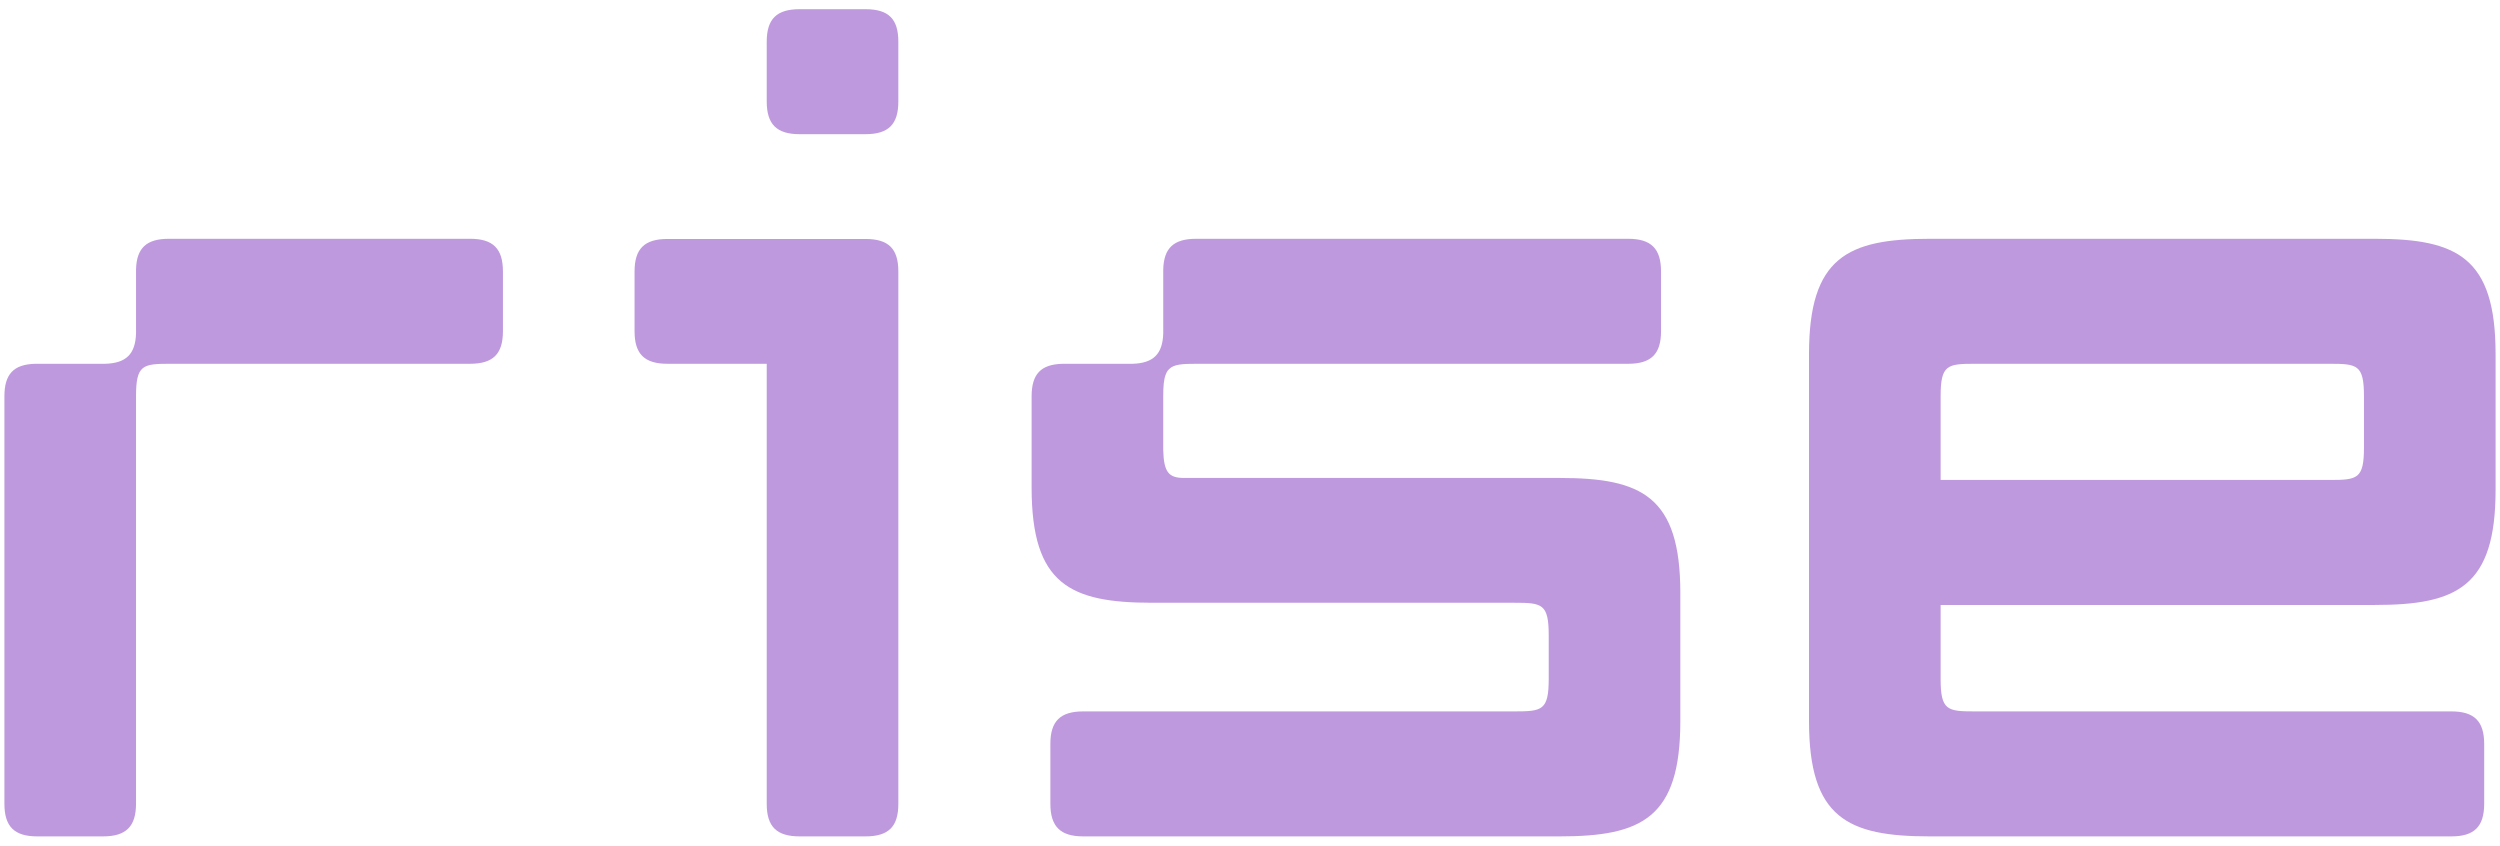
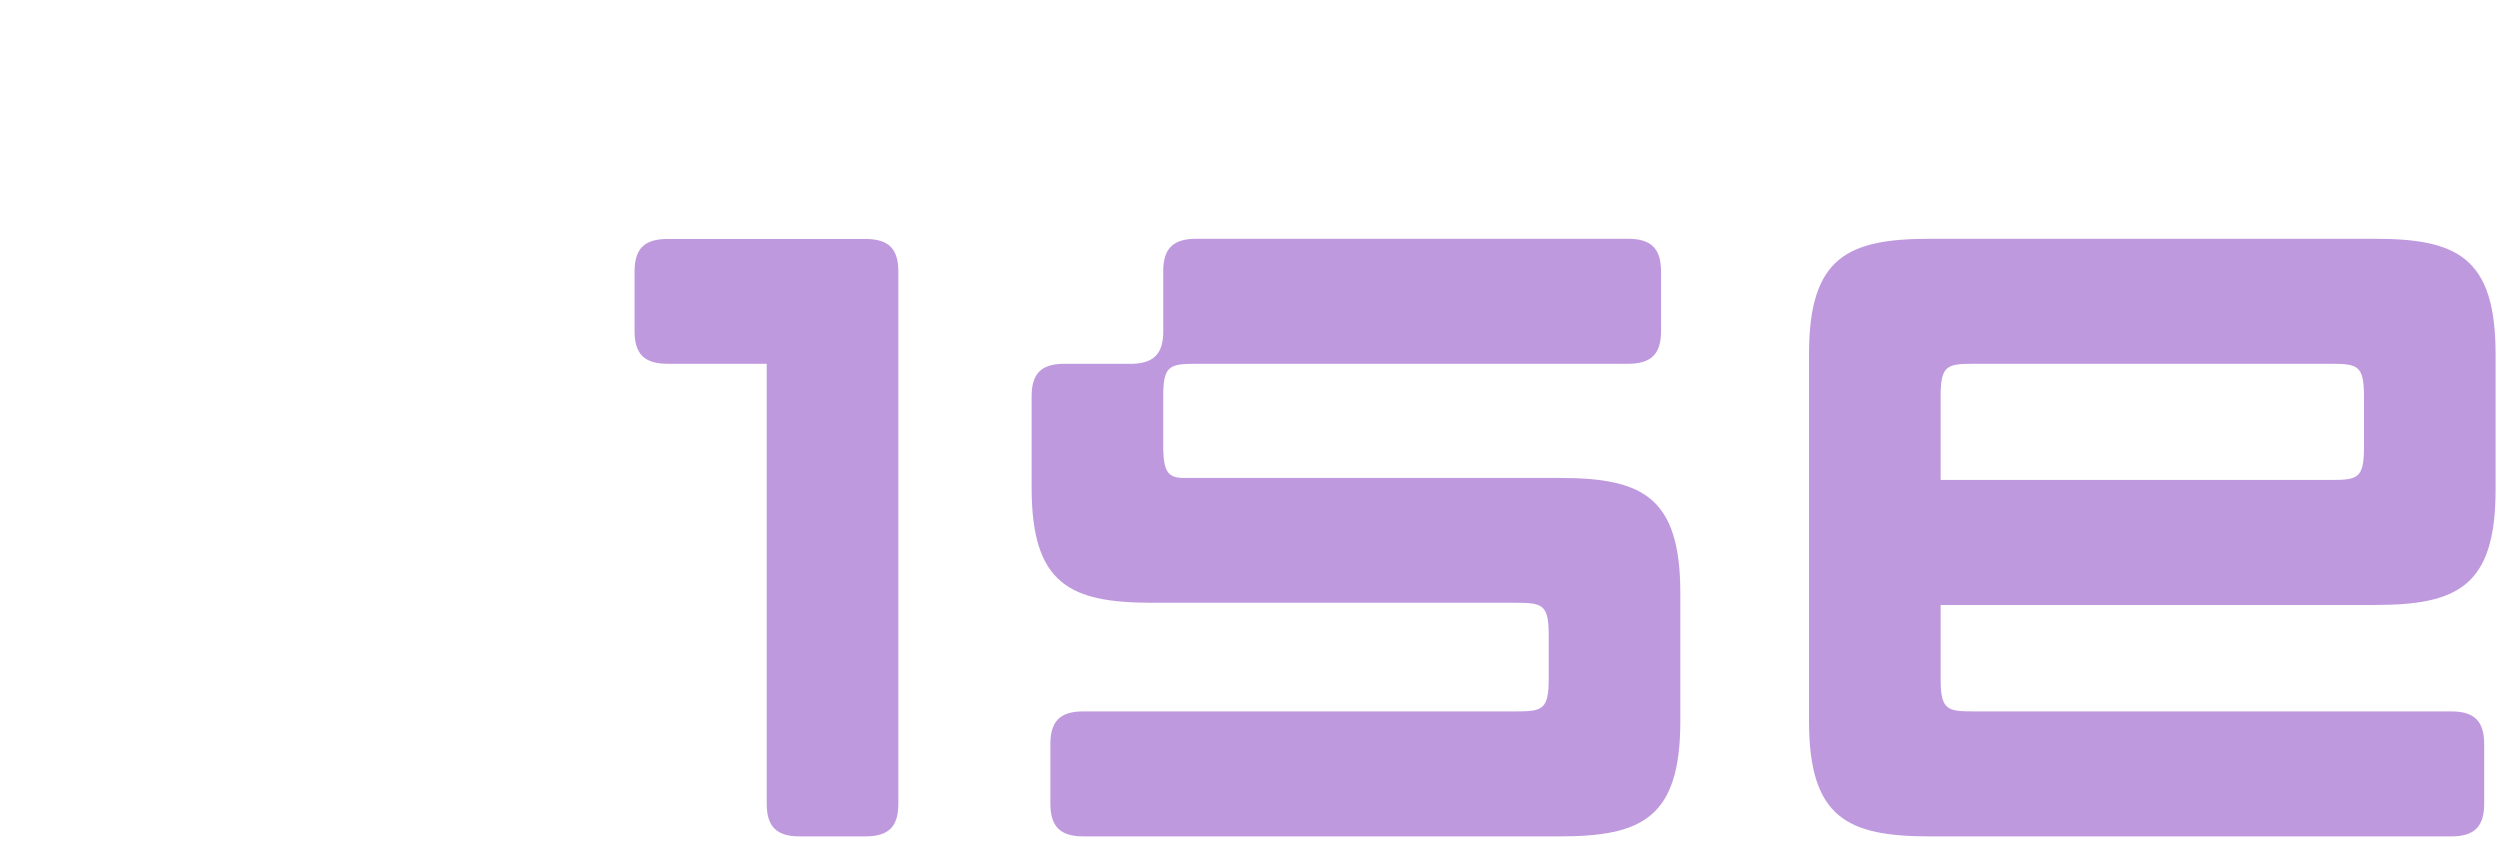
<svg xmlns="http://www.w3.org/2000/svg" xml:space="preserve" width="136px" height="46px" version="1.1" style="shape-rendering:geometricPrecision; text-rendering:geometricPrecision; image-rendering:optimizeQuality; fill-rule:evenodd; clip-rule:evenodd" viewBox="0 0 136 46">
  <defs>
    <style type="text/css"> .fil0 {fill:#BF99DE;fill-rule:nonzero} </style>
  </defs>
  <g id="Слой_x0020_1">
    <g id="_1564611144896">
-       <path class="fil0" d="M27.36 14.77l0 3.25c0,1.24 -0.54,1.77 -1.79,1.77l-16.32 0c-1.49,0 -1.85,0.06 -1.85,1.77l0 22.16c0,1.24 -0.54,1.78 -1.79,1.78l-3.58 0c-1.26,0 -1.79,-0.54 -1.79,-1.78l0 -22.16c0,-1.21 0.5,-1.74 1.68,-1.77l3.69 0c0.03,0 0.08,0 0.11,0 1.14,-0.03 1.65,-0.53 1.68,-1.66 0,-0.04 0,-0.08 0,-0.12l0 -3.35c0.03,-1.17 0.57,-1.67 1.79,-1.67l3.58 0 12.8 0c1.25,0 1.79,0.53 1.79,1.78z" />
      <path class="fil0" d="M91.41 32.26l0 6.97c0,5.27 -2.09,6.27 -6.57,6.27l-25.91 0c-1.25,0 -1.79,-0.54 -1.79,-1.78l0 -3.25c0,-1.24 0.54,-1.77 1.79,-1.77l23.47 0c1.49,0 1.85,-0.06 1.85,-1.77l0 -2.37c0,-1.71 -0.36,-1.77 -1.85,-1.77l-19.72 0c-4.47,0 -6.56,-1 -6.56,-6.26l0 -4.97c0,-1.21 0.5,-1.74 1.68,-1.77l3.69 0c0.03,0 0.07,0 0.11,0 1.14,-0.03 1.65,-0.53 1.68,-1.66 0,-0.04 0,-0.08 0,-0.12l0 -3.35c0.03,-1.17 0.57,-1.67 1.79,-1.67l23.5 0c1.25,0 1.79,0.53 1.79,1.78l0 3.25c0,1.24 -0.54,1.77 -1.79,1.77l-23.44 0c-0.79,0 -1.27,0.02 -1.53,0.29 -0.03,0.03 -0.06,0.06 -0.09,0.1 -0.01,0.03 -0.02,0.05 -0.04,0.07 -0.02,0.04 -0.04,0.09 -0.06,0.14 -0.1,0.26 -0.13,0.63 -0.13,1.17l0 2.66c0,0.09 0,0.18 0,0.26 0.03,1.2 0.29,1.52 1.13,1.52l20.43 0c4.48,0 6.57,1 6.57,6.26z" />
      <path class="fil0" d="M105.57 21.56c0,-1.71 0.36,-1.77 1.85,-1.77l19.33 0c1.49,0 1.85,0.06 1.85,1.77l0 2.78c0,1.71 -0.36,1.77 -1.85,1.77l-21.18 0 0 -4.55zm23.63 11.35c4.47,0 6.56,-1 6.56,-6.26l0 -7.39c0,-5.26 -2.09,-6.27 -6.56,-6.27l-24.22 0c-4.48,0 -6.57,1.01 -6.57,6.27l0 19.97c0,5.26 2.09,6.27 6.57,6.27l28.37 0c1.25,0 1.79,-0.53 1.79,-1.78l0 -3.24c0,-1.25 -0.54,-1.78 -1.79,-1.78l-25.93 0c-1.49,0 -1.85,-0.06 -1.85,-1.77l0 -4.02 23.63 0z" />
      <path class="fil0" d="M48.87 14.77c0,-1.24 -0.53,-1.77 -1.79,-1.77l-10.77 0c-1.25,0 -1.79,0.53 -1.79,1.77l0 3.25c0,1.24 0.54,1.77 1.79,1.77l5.4 0 0 23.94c0,1.24 0.54,1.77 1.79,1.77l3.58 0c1.26,0 1.79,-0.53 1.79,-1.77l0 -28.96z" />
-       <path class="fil0" d="M48.87 2.27c0,-1.24 -0.53,-1.77 -1.79,-1.77l-3.58 0c-1.25,0 -1.79,0.53 -1.79,1.77l0 3.25c0,1.24 0.54,1.78 1.79,1.78l3.58 0c1.26,0 1.79,-0.54 1.79,-1.78l0 -3.25z" />
    </g>
  </g>
</svg>